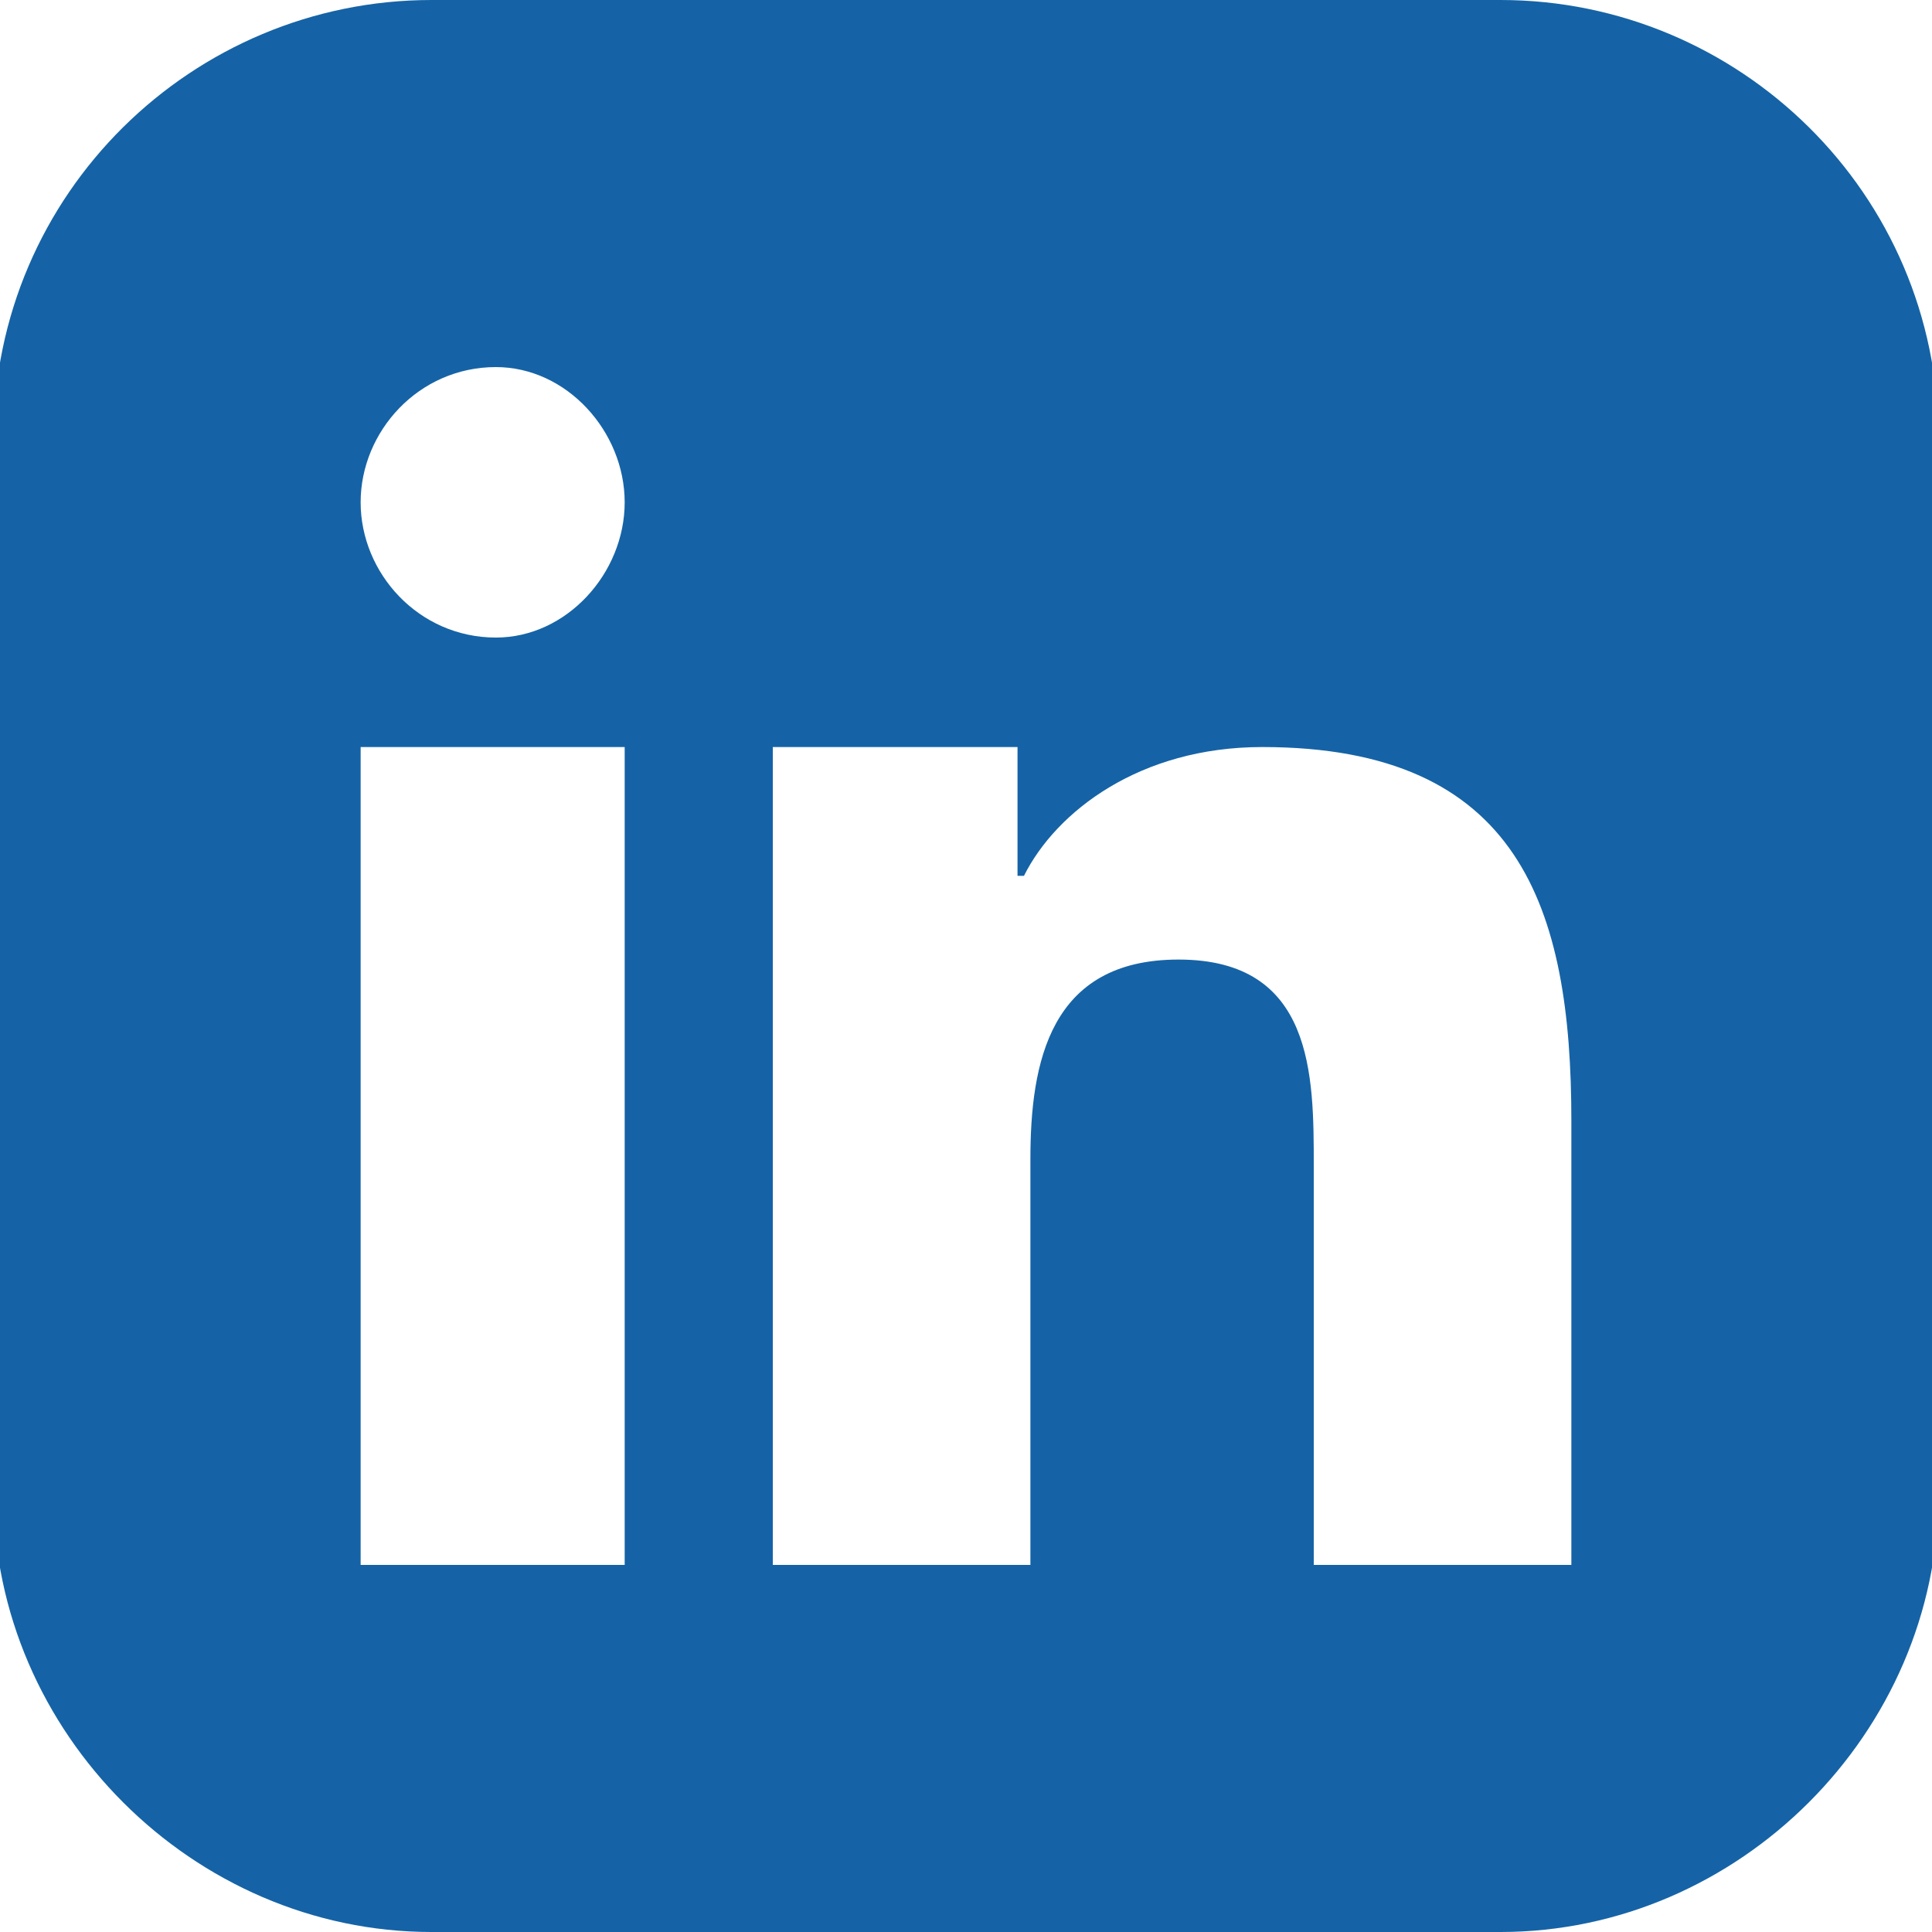
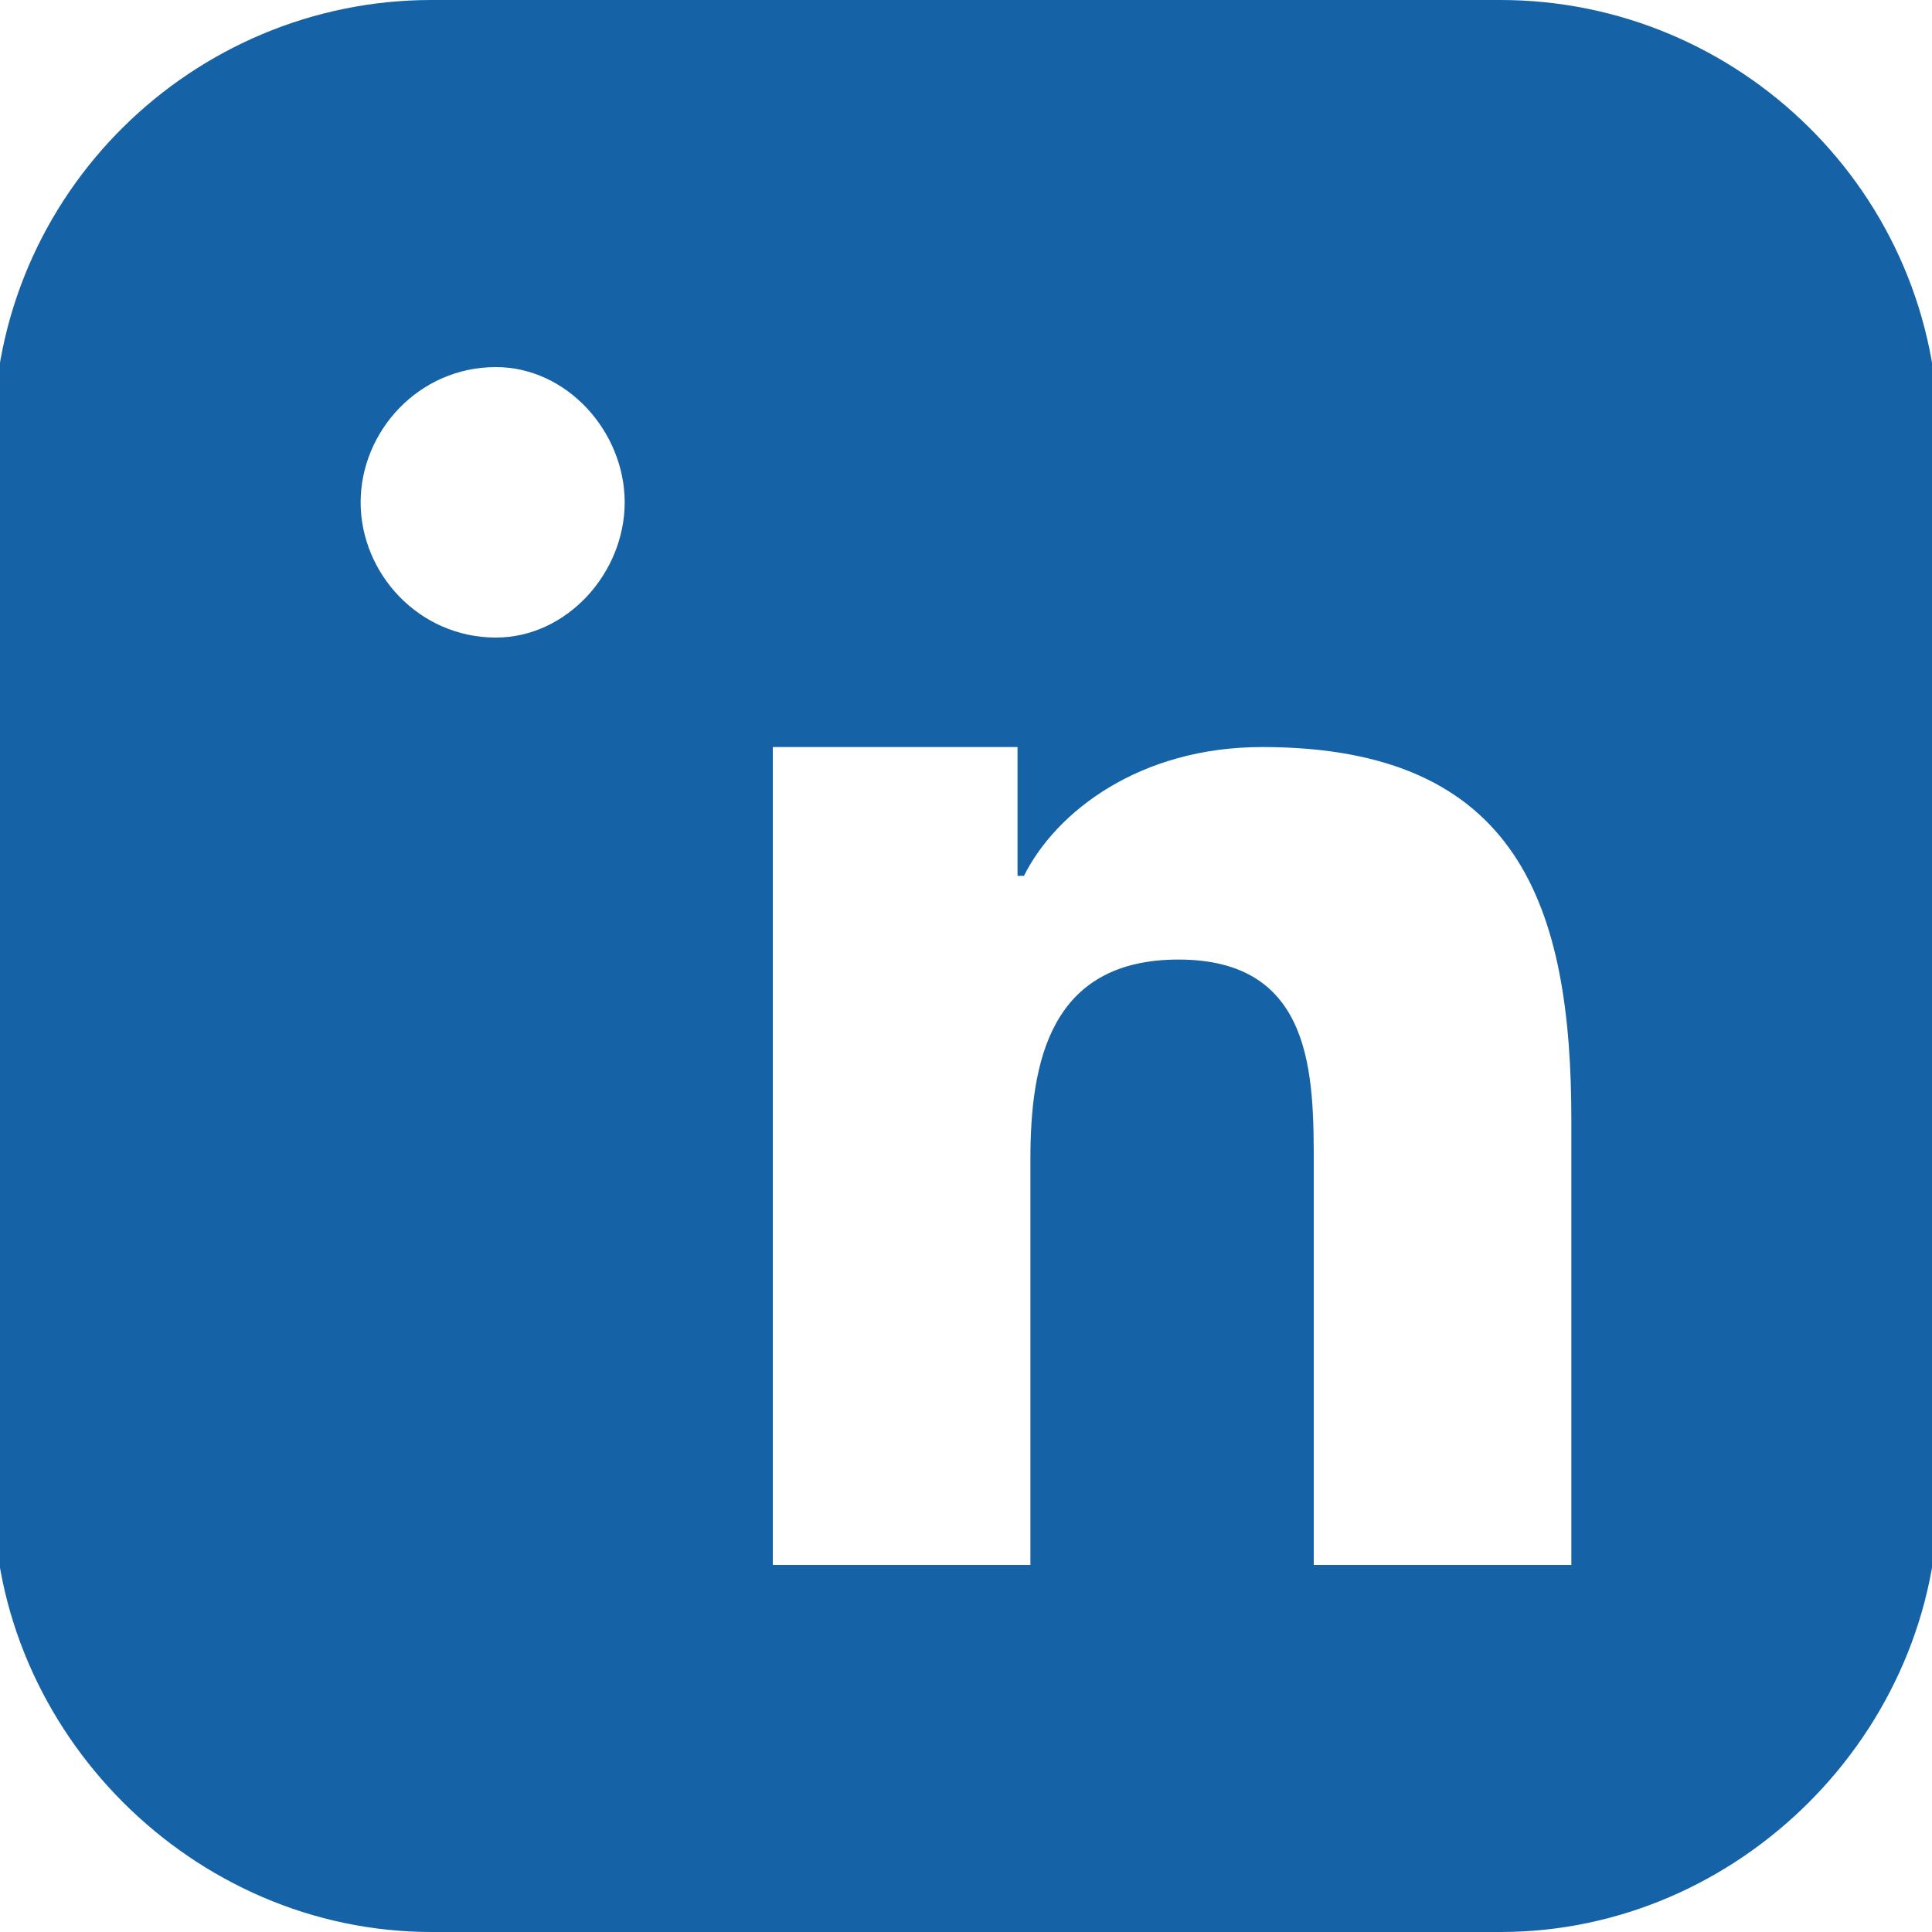
<svg xmlns="http://www.w3.org/2000/svg" xml:space="preserve" width="30px" height="30px" version="1.1" shape-rendering="geometricPrecision" text-rendering="geometricPrecision" image-rendering="optimizeQuality" fill-rule="evenodd" clip-rule="evenodd" viewBox="0 0 300 300">
  <g id="Ebene_x0020_1">
-     <path fill="#1563A6" d="M67 0l166 0c37,0 68,30 68,68l0 164c0,37 -31,68 -68,68l-166 0c-37,0 -68,-31 -68,-68l0 -164c0,-38 31,-68 68,-68l0 0zm53 116l38 0 0 20 1 0c5,-10 18,-20 37,-20 40,0 48,25 48,58l0 69 -40 0 0 -62c0,-14 0,-32 -21,-32 -20,0 -23,16 -23,31l0 63 -40 0 0 -127 0 0zm-23 -38c0,11 -9,21 -20,21 -12,0 -21,-10 -21,-21 0,-11 9,-21 21,-21 11,0 20,10 20,21zm-41 38l41 0 0 127 -41 0 0 -127z" />
+     <path fill="#1563A6" d="M67 0l166 0c37,0 68,30 68,68l0 164c0,37 -31,68 -68,68l-166 0c-37,0 -68,-31 -68,-68l0 -164c0,-38 31,-68 68,-68l0 0zm53 116l38 0 0 20 1 0c5,-10 18,-20 37,-20 40,0 48,25 48,58l0 69 -40 0 0 -62c0,-14 0,-32 -21,-32 -20,0 -23,16 -23,31l0 63 -40 0 0 -127 0 0zm-23 -38c0,11 -9,21 -20,21 -12,0 -21,-10 -21,-21 0,-11 9,-21 21,-21 11,0 20,10 20,21zm-41 38z" />
  </g>
</svg>